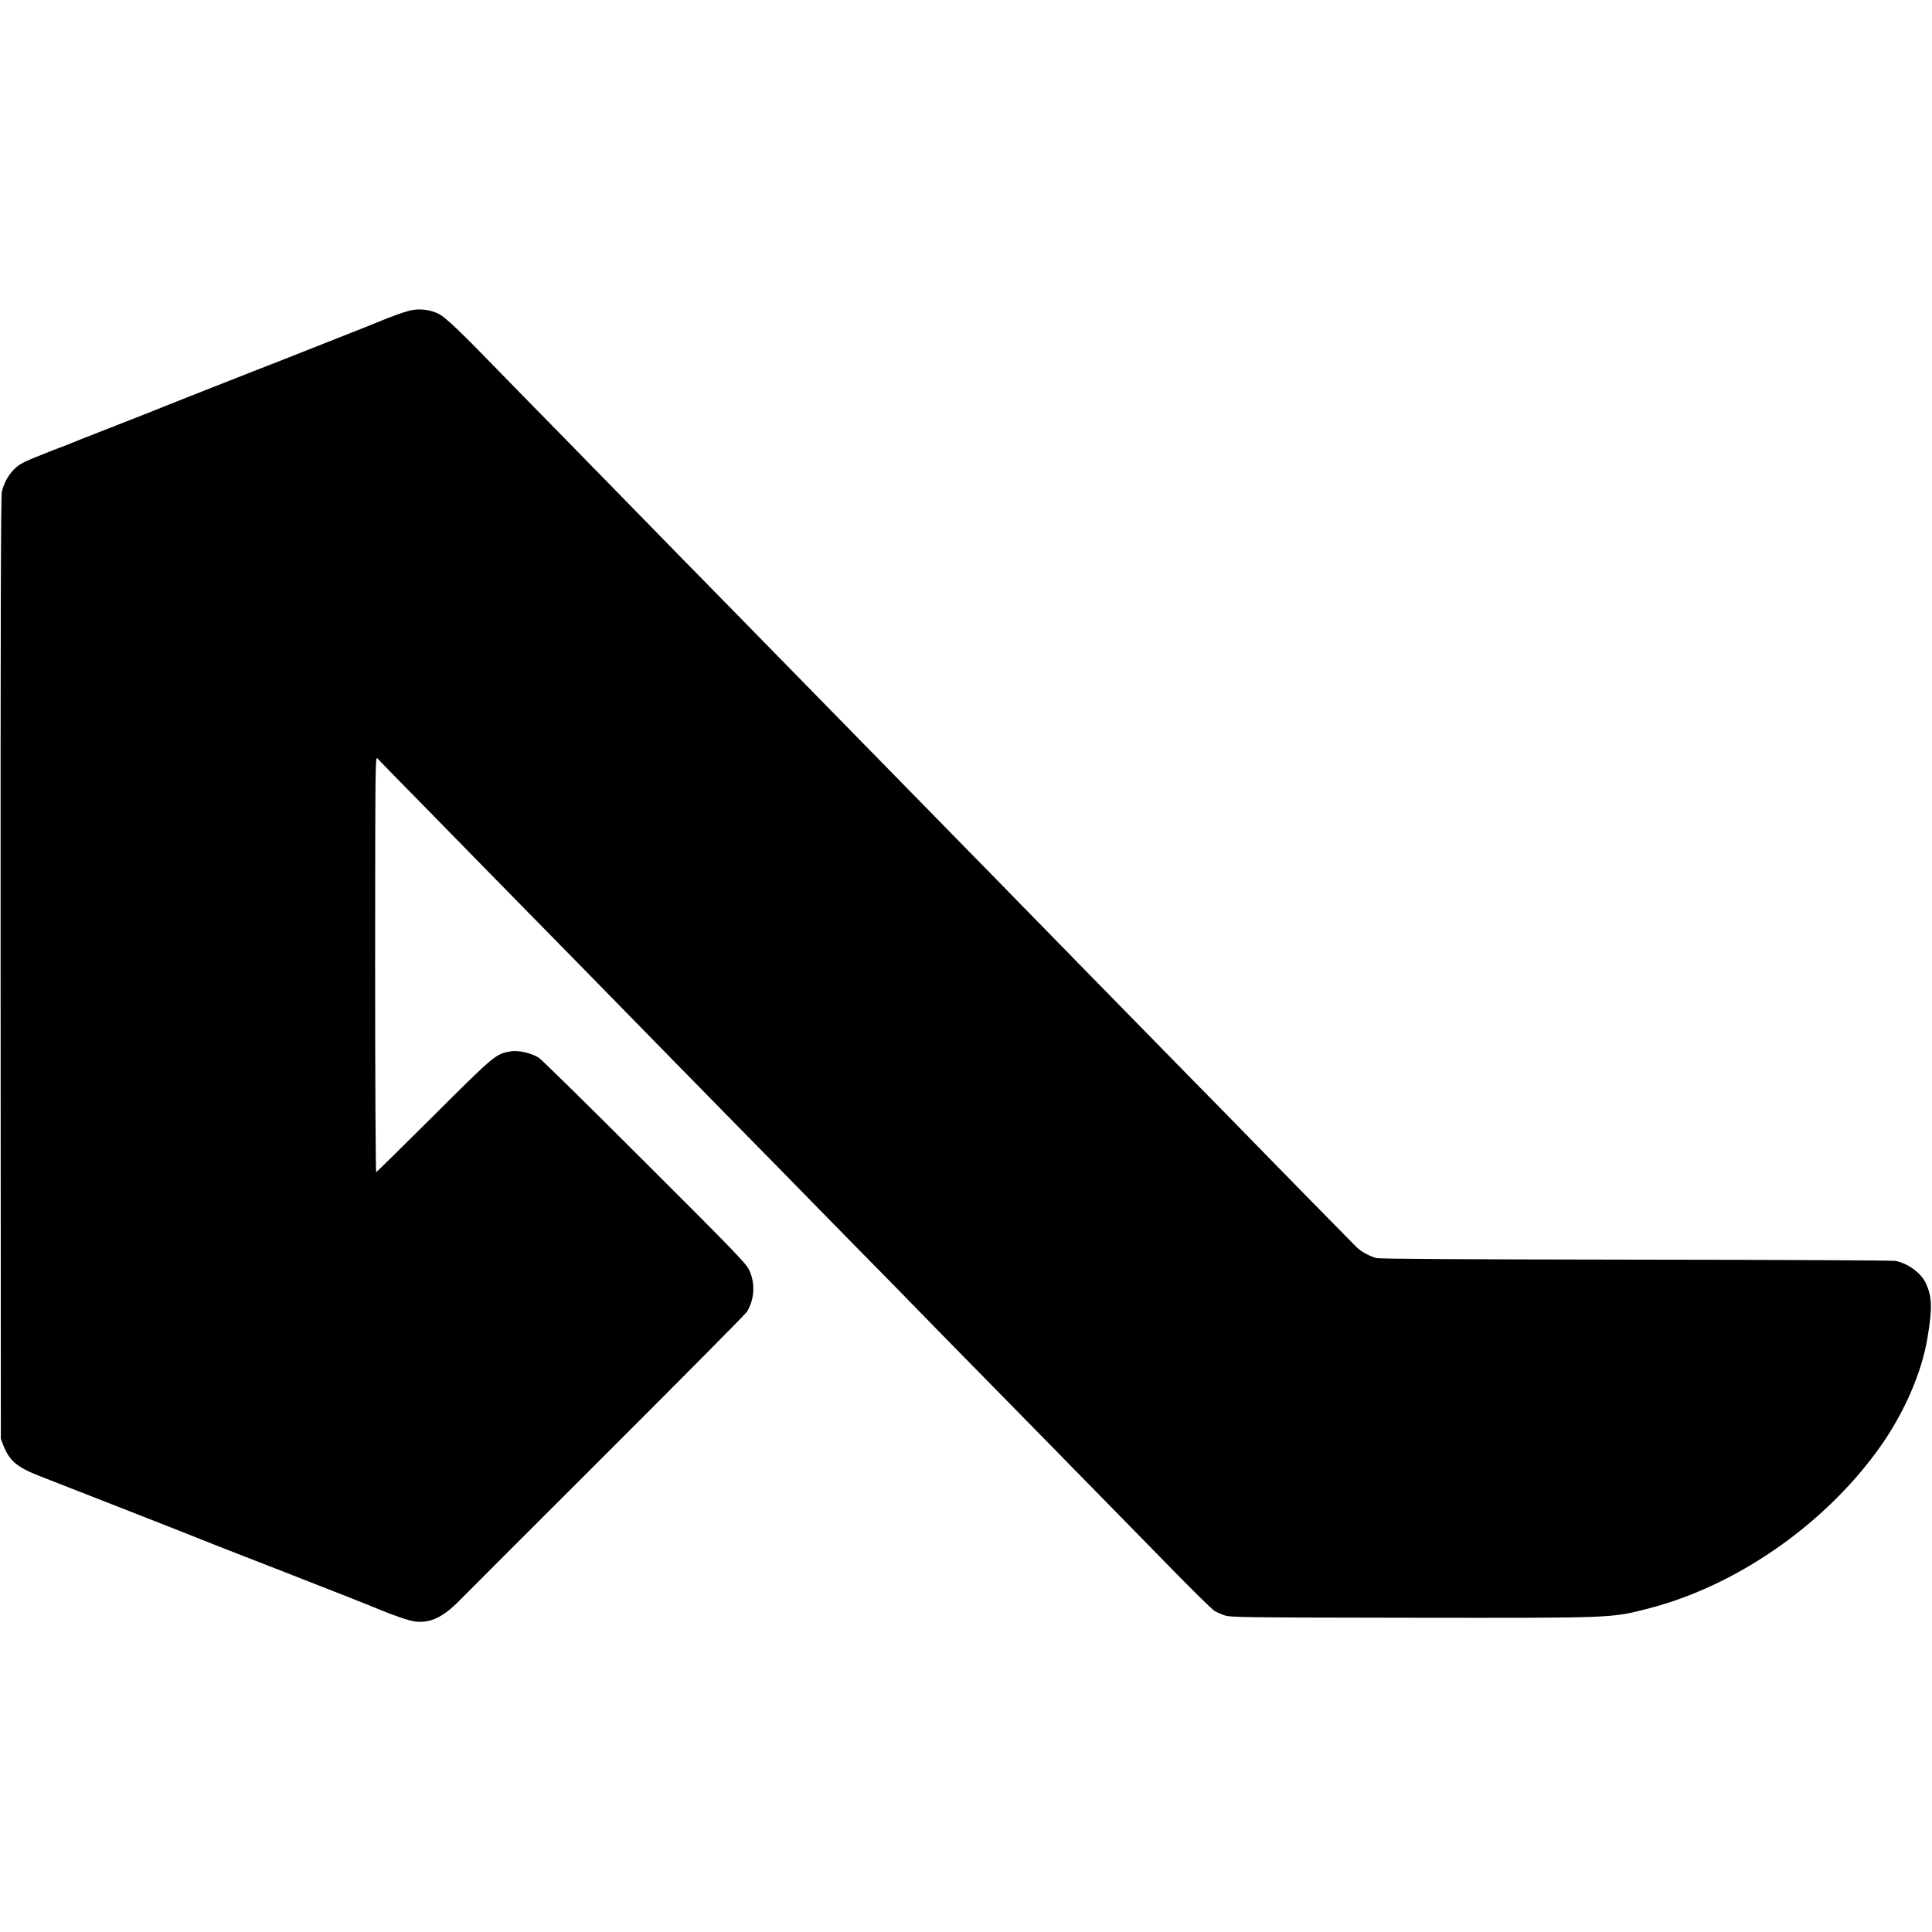
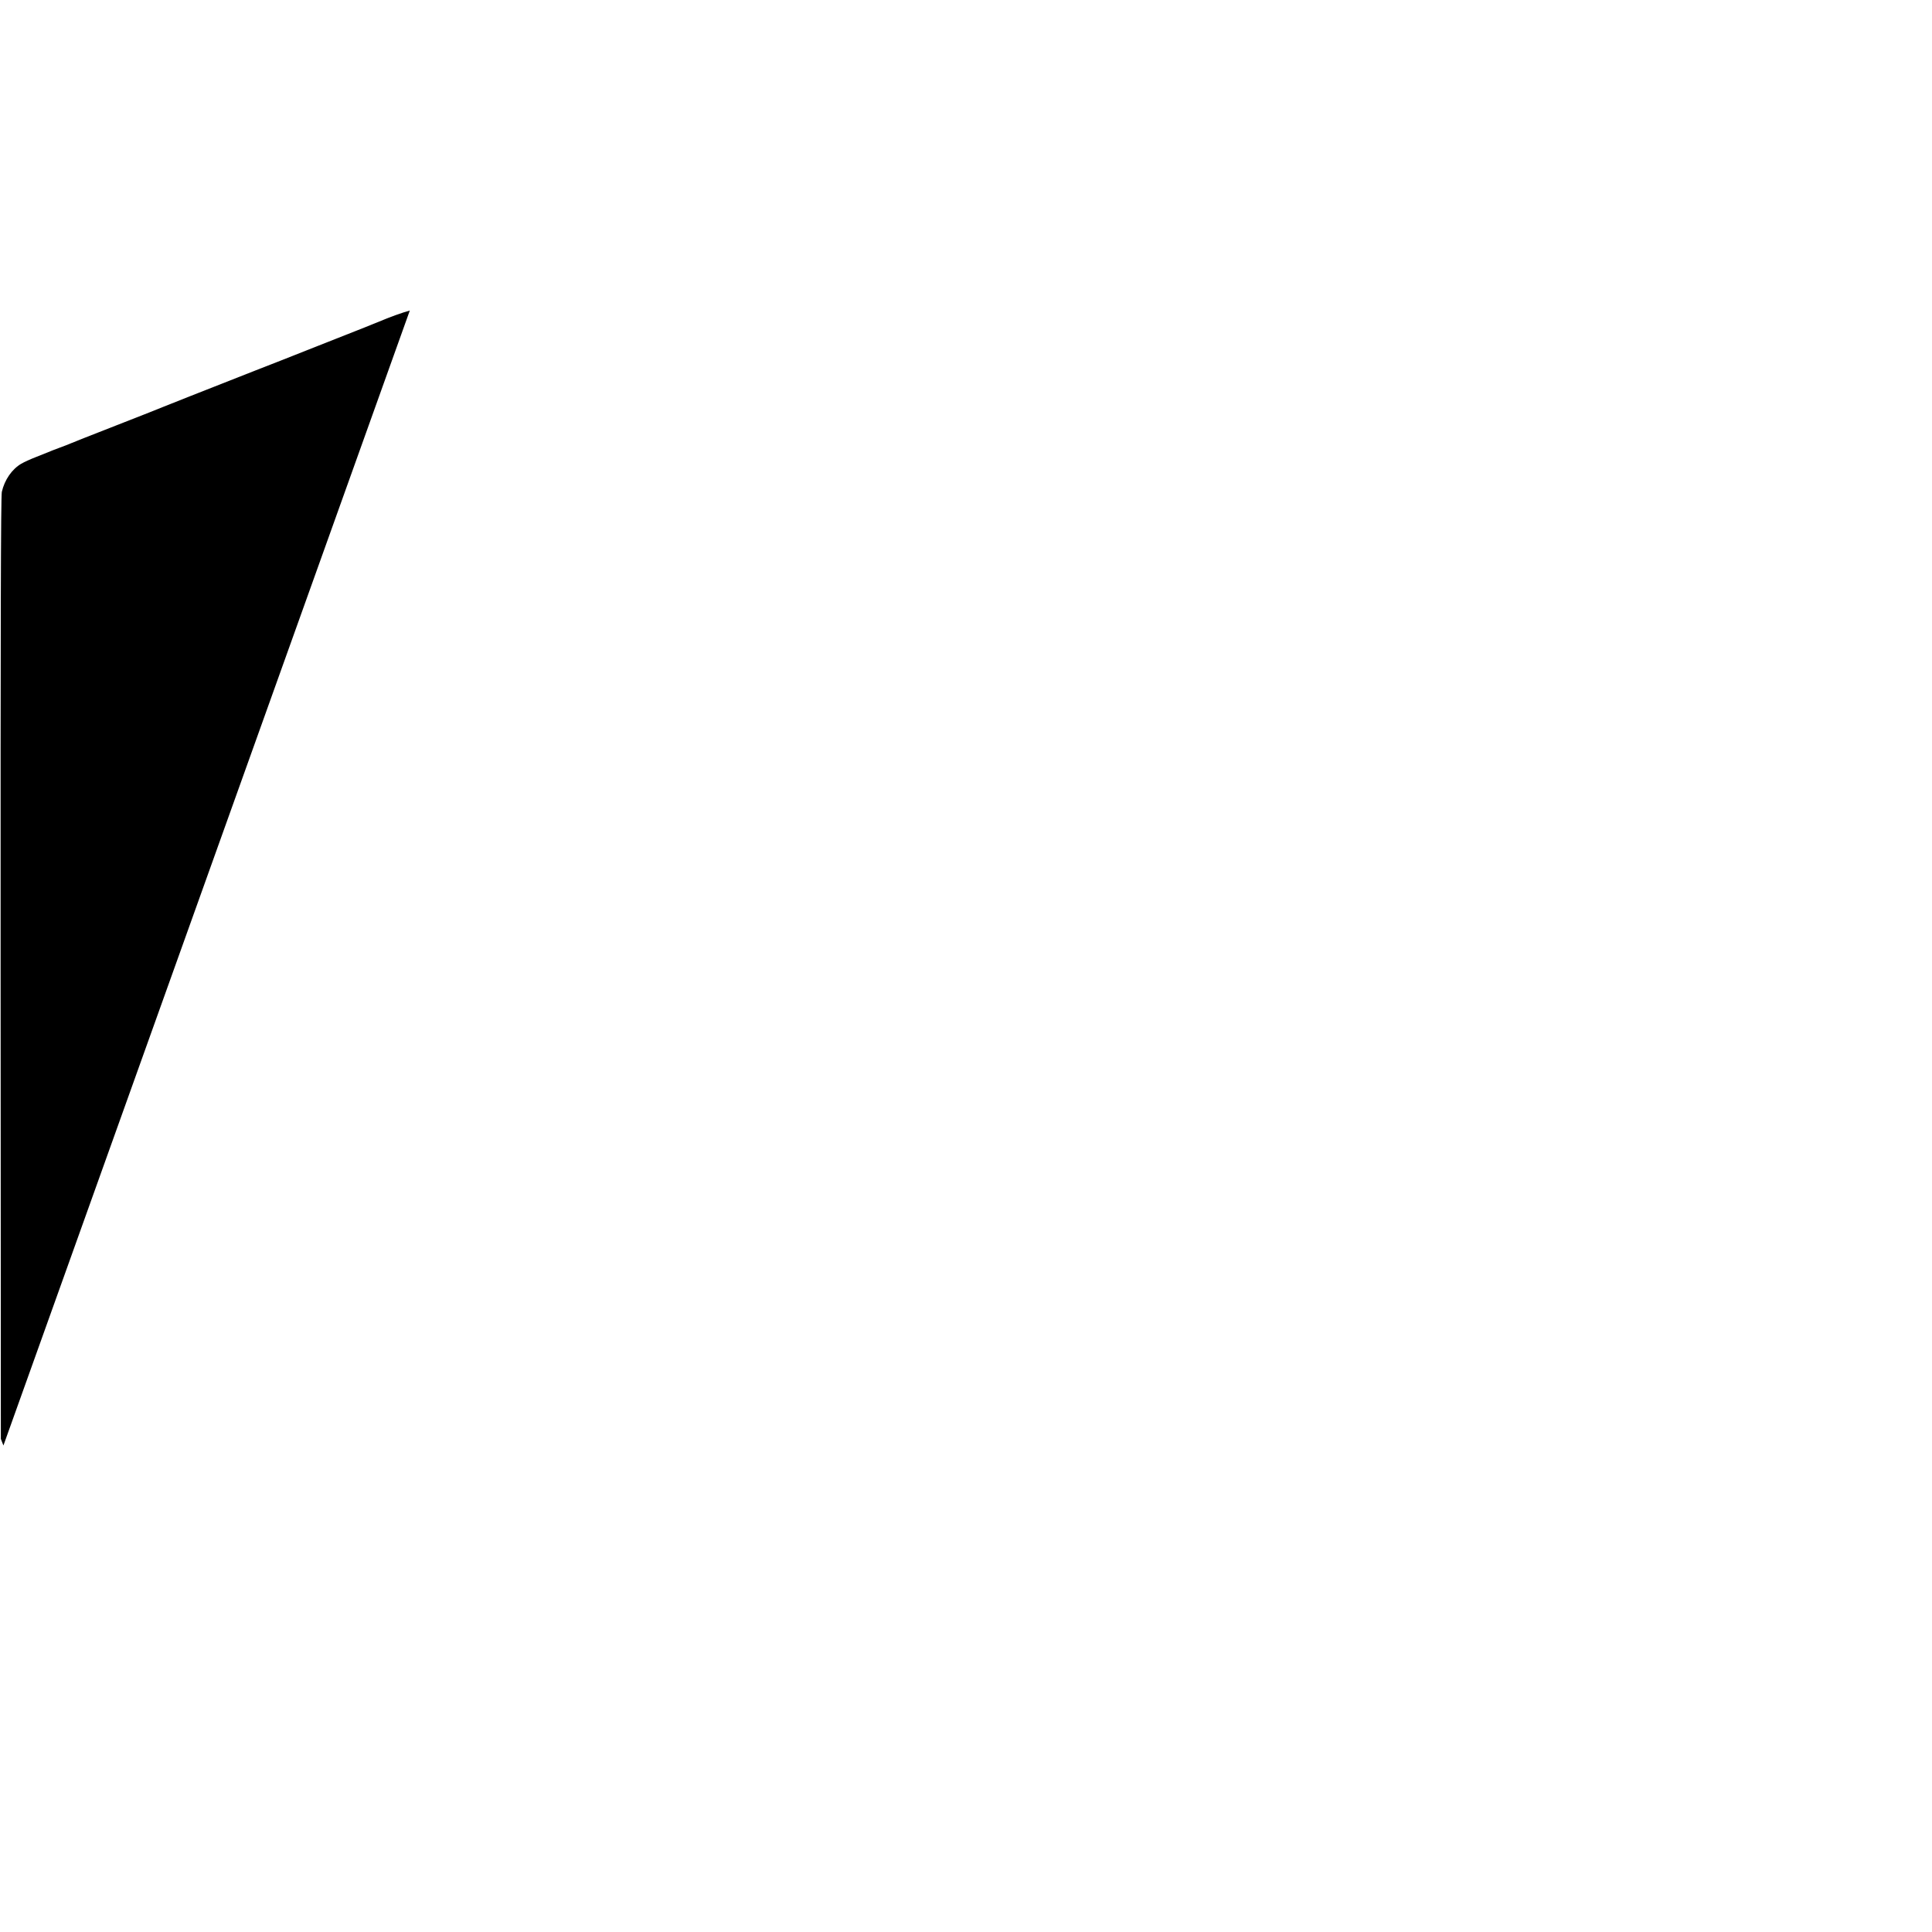
<svg xmlns="http://www.w3.org/2000/svg" version="1.0" width="1577pt" height="1577pt" viewBox="0 0 1577 1577" preserveAspectRatio="xMidYMid meet">
  <g transform="translate(0,1577) scale(0.1,-0.1)" fill="#000000" stroke="none">
-     <path d="M3345 13235 c-46 -11 -178 -58 -250 -90 -33 -14 -260 -104 -555 -220 -107 -42 -215 -85 -240 -95 -25 -10 -119 -47 -210 -82 -445 -175 -737 -290 -755 -298 -11 -5 -182 -73 -380 -150 -198 -77 -369 -145 -380 -150 -11 -5 -51 -21 -90 -35 -38 -14 -79 -30 -90 -35 -11 -5 -56 -23 -100 -40 -44 -17 -99 -42 -121 -55 -76 -44 -137 -132 -159 -230 -8 -37 -11 -1067 -10 -3890 l2 -3840 21 -54 c49 -124 109 -175 282 -244 63 -25 369 -145 680 -266 311 -122 574 -225 585 -230 11 -5 124 -50 250 -99 127 -49 347 -135 490 -191 143 -56 364 -143 490 -192 127 -50 255 -101 285 -114 114 -48 248 -94 294 -100 125 -17 231 32 368 172 42 43 581 582 1198 1198 617 616 1132 1136 1145 1155 64 101 72 235 20 344 -25 53 -124 156 -854 884 -454 454 -843 836 -864 849 -60 38 -168 62 -230 51 -121 -21 -129 -28 -625 -522 -254 -253 -466 -462 -471 -464 -5 -2 -9 745 -9 1698 1 1611 1 1699 18 1680 9 -11 188 -194 398 -407 209 -214 435 -444 502 -513 68 -69 303 -309 524 -534 221 -224 439 -448 486 -496 91 -94 752 -768 1171 -1195 141 -143 283 -287 315 -321 32 -33 253 -258 490 -500 238 -241 472 -480 520 -530 49 -51 262 -268 474 -484 212 -216 430 -438 485 -494 55 -57 278 -284 495 -505 217 -222 450 -460 518 -529 275 -282 429 -434 457 -452 17 -10 53 -26 80 -35 47 -17 150 -18 1529 -20 1667 -2 1625 -3 1933 76 715 184 1431 681 1879 1304 203 283 350 617 397 905 41 248 38 332 -13 445 -38 84 -149 165 -250 183 -25 4 -979 9 -2120 10 -1433 2 -2087 6 -2115 13 -56 15 -125 53 -160 87 -34 33 -762 775 -870 887 -38 40 -239 245 -447 456 -207 211 -422 431 -479 489 -56 58 -269 275 -473 483 -204 209 -406 416 -450 460 -43 45 -257 264 -476 487 -219 223 -430 439 -470 480 -65 67 -494 505 -1086 1109 -117 119 -260 266 -319 326 -59 61 -268 274 -464 473 -196 200 -403 412 -459 470 -57 59 -276 283 -486 497 -211 215 -420 428 -465 475 -382 394 -497 504 -556 531 -70 33 -156 42 -230 24z" />
+     <path d="M3345 13235 c-46 -11 -178 -58 -250 -90 -33 -14 -260 -104 -555 -220 -107 -42 -215 -85 -240 -95 -25 -10 -119 -47 -210 -82 -445 -175 -737 -290 -755 -298 -11 -5 -182 -73 -380 -150 -198 -77 -369 -145 -380 -150 -11 -5 -51 -21 -90 -35 -38 -14 -79 -30 -90 -35 -11 -5 -56 -23 -100 -40 -44 -17 -99 -42 -121 -55 -76 -44 -137 -132 -159 -230 -8 -37 -11 -1067 -10 -3890 l2 -3840 21 -54 z" />
  </g>
</svg>